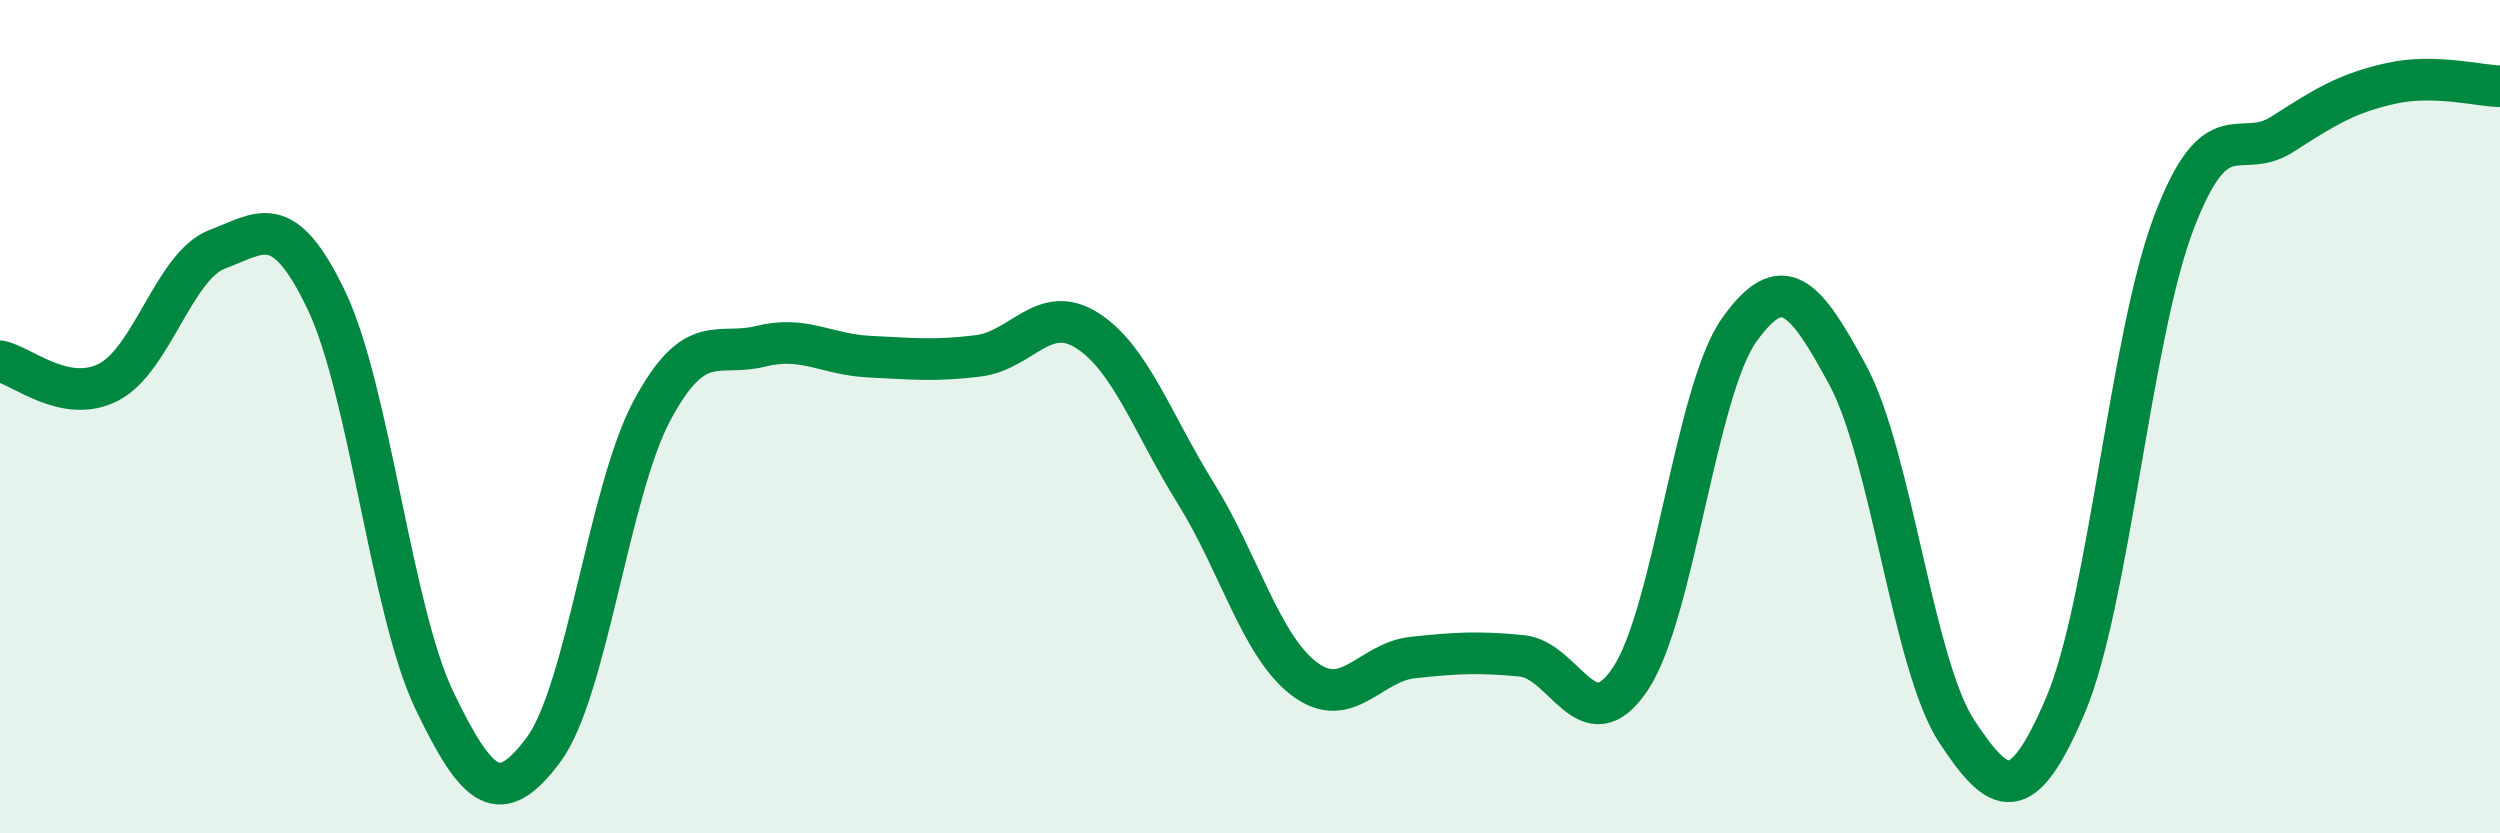
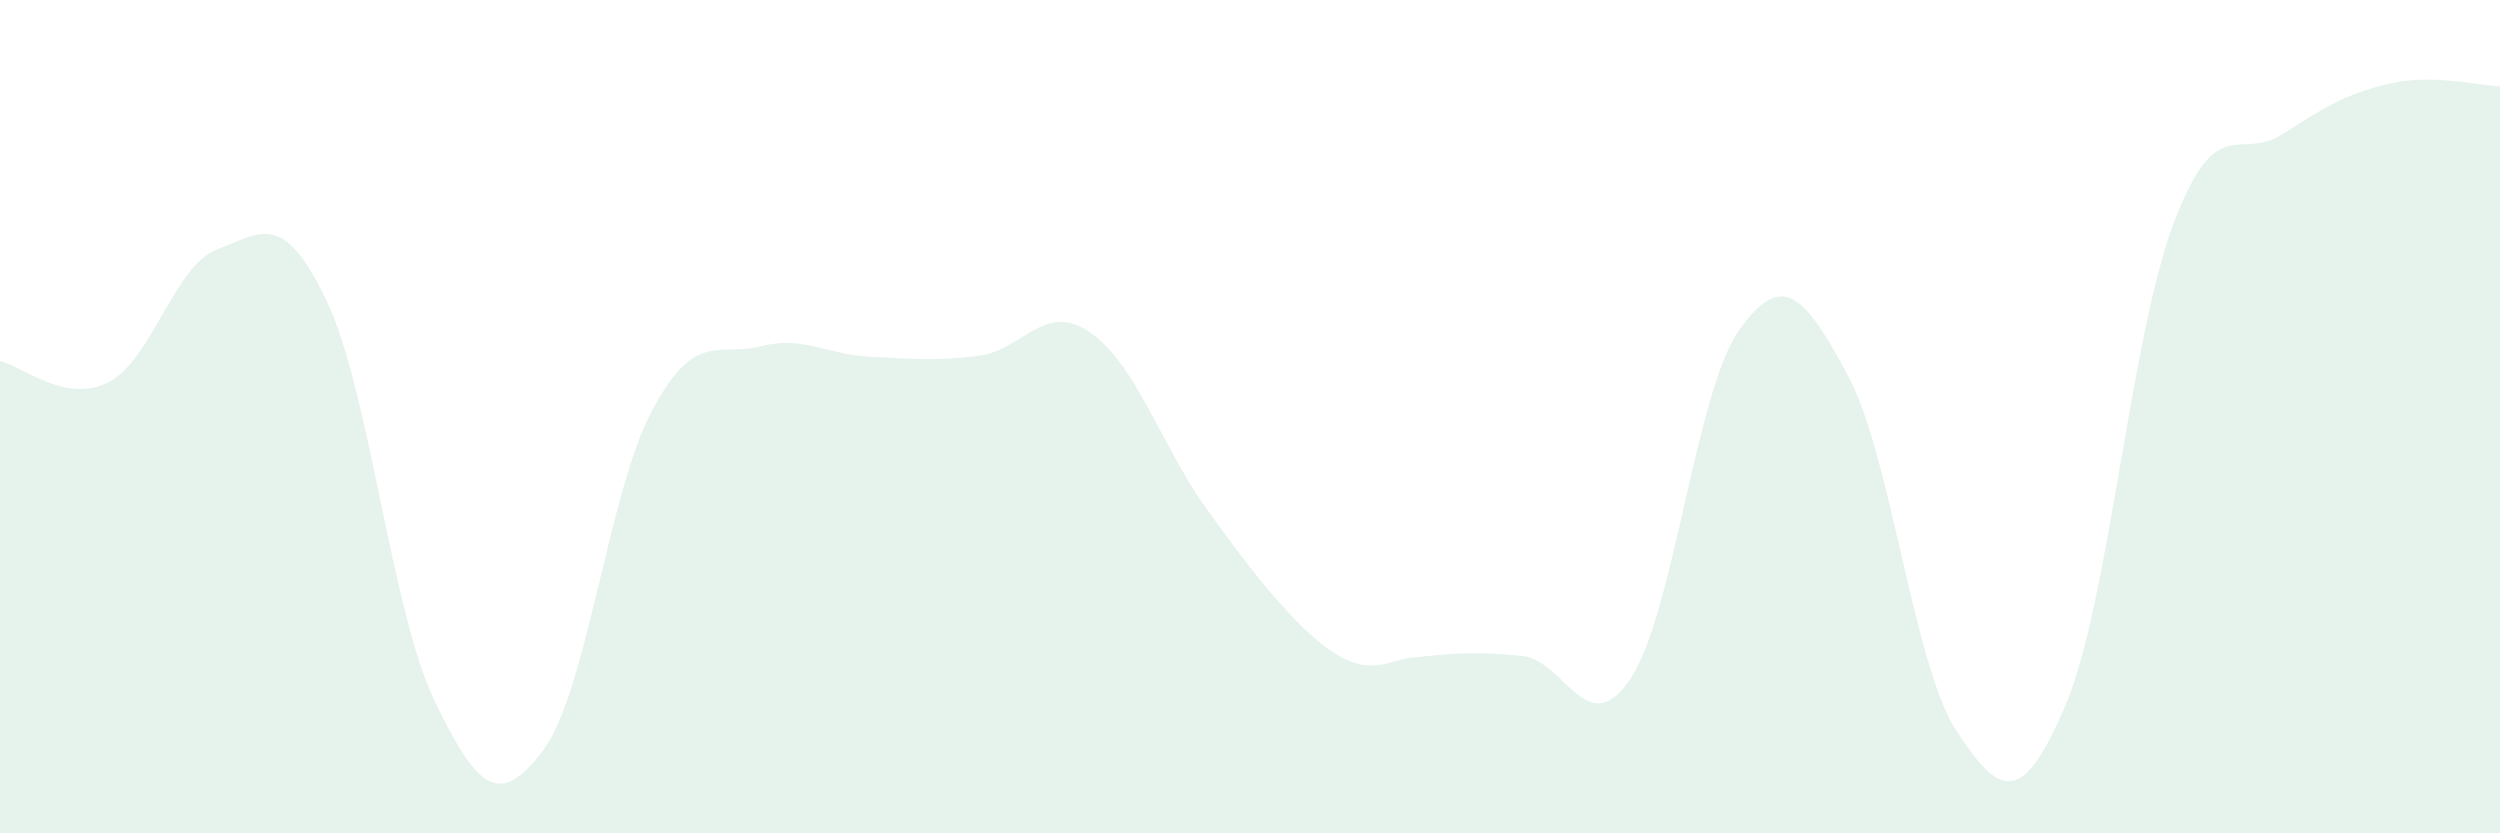
<svg xmlns="http://www.w3.org/2000/svg" width="60" height="20" viewBox="0 0 60 20">
-   <path d="M 0,8.67 C 0.52,8.77 1.57,9.71 2.61,9.17 C 3.65,8.63 4.18,6.37 5.22,5.98 C 6.26,5.59 6.79,5.03 7.83,7.2 C 8.87,9.37 9.39,14.66 10.43,16.82 C 11.47,18.98 12,19.39 13.04,18 C 14.08,16.61 14.61,11.79 15.65,9.85 C 16.69,7.91 17.22,8.57 18.26,8.31 C 19.3,8.05 19.83,8.51 20.87,8.56 C 21.91,8.61 22.44,8.67 23.48,8.54 C 24.52,8.41 25.05,7.27 26.09,7.93 C 27.13,8.59 27.66,10.17 28.7,11.84 C 29.74,13.51 30.26,15.5 31.3,16.29 C 32.34,17.08 32.87,15.89 33.91,15.78 C 34.95,15.67 35.48,15.64 36.52,15.74 C 37.56,15.84 38.09,17.85 39.13,16.29 C 40.17,14.73 40.7,9.38 41.74,7.92 C 42.78,6.46 43.31,7.08 44.35,9.01 C 45.39,10.94 45.92,15.97 46.96,17.55 C 48,19.13 48.53,19.37 49.57,16.93 C 50.61,14.49 51.13,8.09 52.17,5.35 C 53.21,2.61 53.74,3.89 54.78,3.22 C 55.82,2.55 56.35,2.23 57.39,2 C 58.43,1.77 59.48,2.06 60,2.07L60 20L0 20Z" fill="#008740" opacity="0.1" stroke-linecap="round" stroke-linejoin="round" />
-   <path d="M 0,8.67 C 0.52,8.77 1.57,9.71 2.61,9.17 C 3.65,8.63 4.18,6.37 5.22,5.98 C 6.26,5.59 6.79,5.03 7.83,7.2 C 8.87,9.37 9.39,14.66 10.43,16.82 C 11.47,18.98 12,19.39 13.04,18 C 14.08,16.61 14.61,11.79 15.65,9.85 C 16.69,7.91 17.22,8.57 18.26,8.31 C 19.3,8.05 19.83,8.51 20.87,8.56 C 21.91,8.61 22.44,8.67 23.48,8.54 C 24.52,8.41 25.05,7.27 26.09,7.93 C 27.13,8.59 27.66,10.17 28.7,11.84 C 29.74,13.51 30.26,15.5 31.3,16.29 C 32.34,17.08 32.87,15.89 33.91,15.78 C 34.95,15.67 35.48,15.64 36.52,15.74 C 37.56,15.84 38.09,17.85 39.13,16.29 C 40.17,14.73 40.7,9.38 41.74,7.92 C 42.78,6.46 43.31,7.08 44.35,9.01 C 45.39,10.94 45.92,15.97 46.96,17.55 C 48,19.13 48.53,19.37 49.57,16.93 C 50.61,14.49 51.13,8.09 52.17,5.35 C 53.21,2.61 53.74,3.89 54.78,3.22 C 55.82,2.55 56.35,2.23 57.39,2 C 58.43,1.77 59.48,2.06 60,2.07" stroke="#008740" stroke-width="1" fill="none" stroke-linecap="round" stroke-linejoin="round" />
+   <path d="M 0,8.67 C 0.52,8.77 1.57,9.71 2.61,9.17 C 3.65,8.63 4.18,6.37 5.22,5.98 C 6.26,5.59 6.79,5.03 7.83,7.2 C 8.87,9.37 9.39,14.66 10.43,16.82 C 11.47,18.98 12,19.39 13.04,18 C 14.08,16.61 14.61,11.79 15.65,9.85 C 16.69,7.91 17.22,8.57 18.26,8.31 C 19.3,8.05 19.83,8.51 20.87,8.56 C 21.91,8.61 22.44,8.67 23.48,8.54 C 24.52,8.41 25.05,7.27 26.09,7.93 C 27.13,8.59 27.66,10.17 28.7,11.84 C 32.34,17.08 32.87,15.89 33.91,15.78 C 34.95,15.67 35.48,15.64 36.52,15.74 C 37.56,15.84 38.09,17.85 39.13,16.29 C 40.17,14.73 40.7,9.38 41.74,7.92 C 42.78,6.46 43.31,7.08 44.35,9.01 C 45.39,10.94 45.92,15.97 46.96,17.55 C 48,19.13 48.53,19.37 49.57,16.93 C 50.61,14.49 51.13,8.09 52.17,5.35 C 53.21,2.61 53.74,3.89 54.78,3.22 C 55.82,2.55 56.35,2.23 57.39,2 C 58.43,1.77 59.48,2.06 60,2.07L60 20L0 20Z" fill="#008740" opacity="0.1" stroke-linecap="round" stroke-linejoin="round" />
</svg>